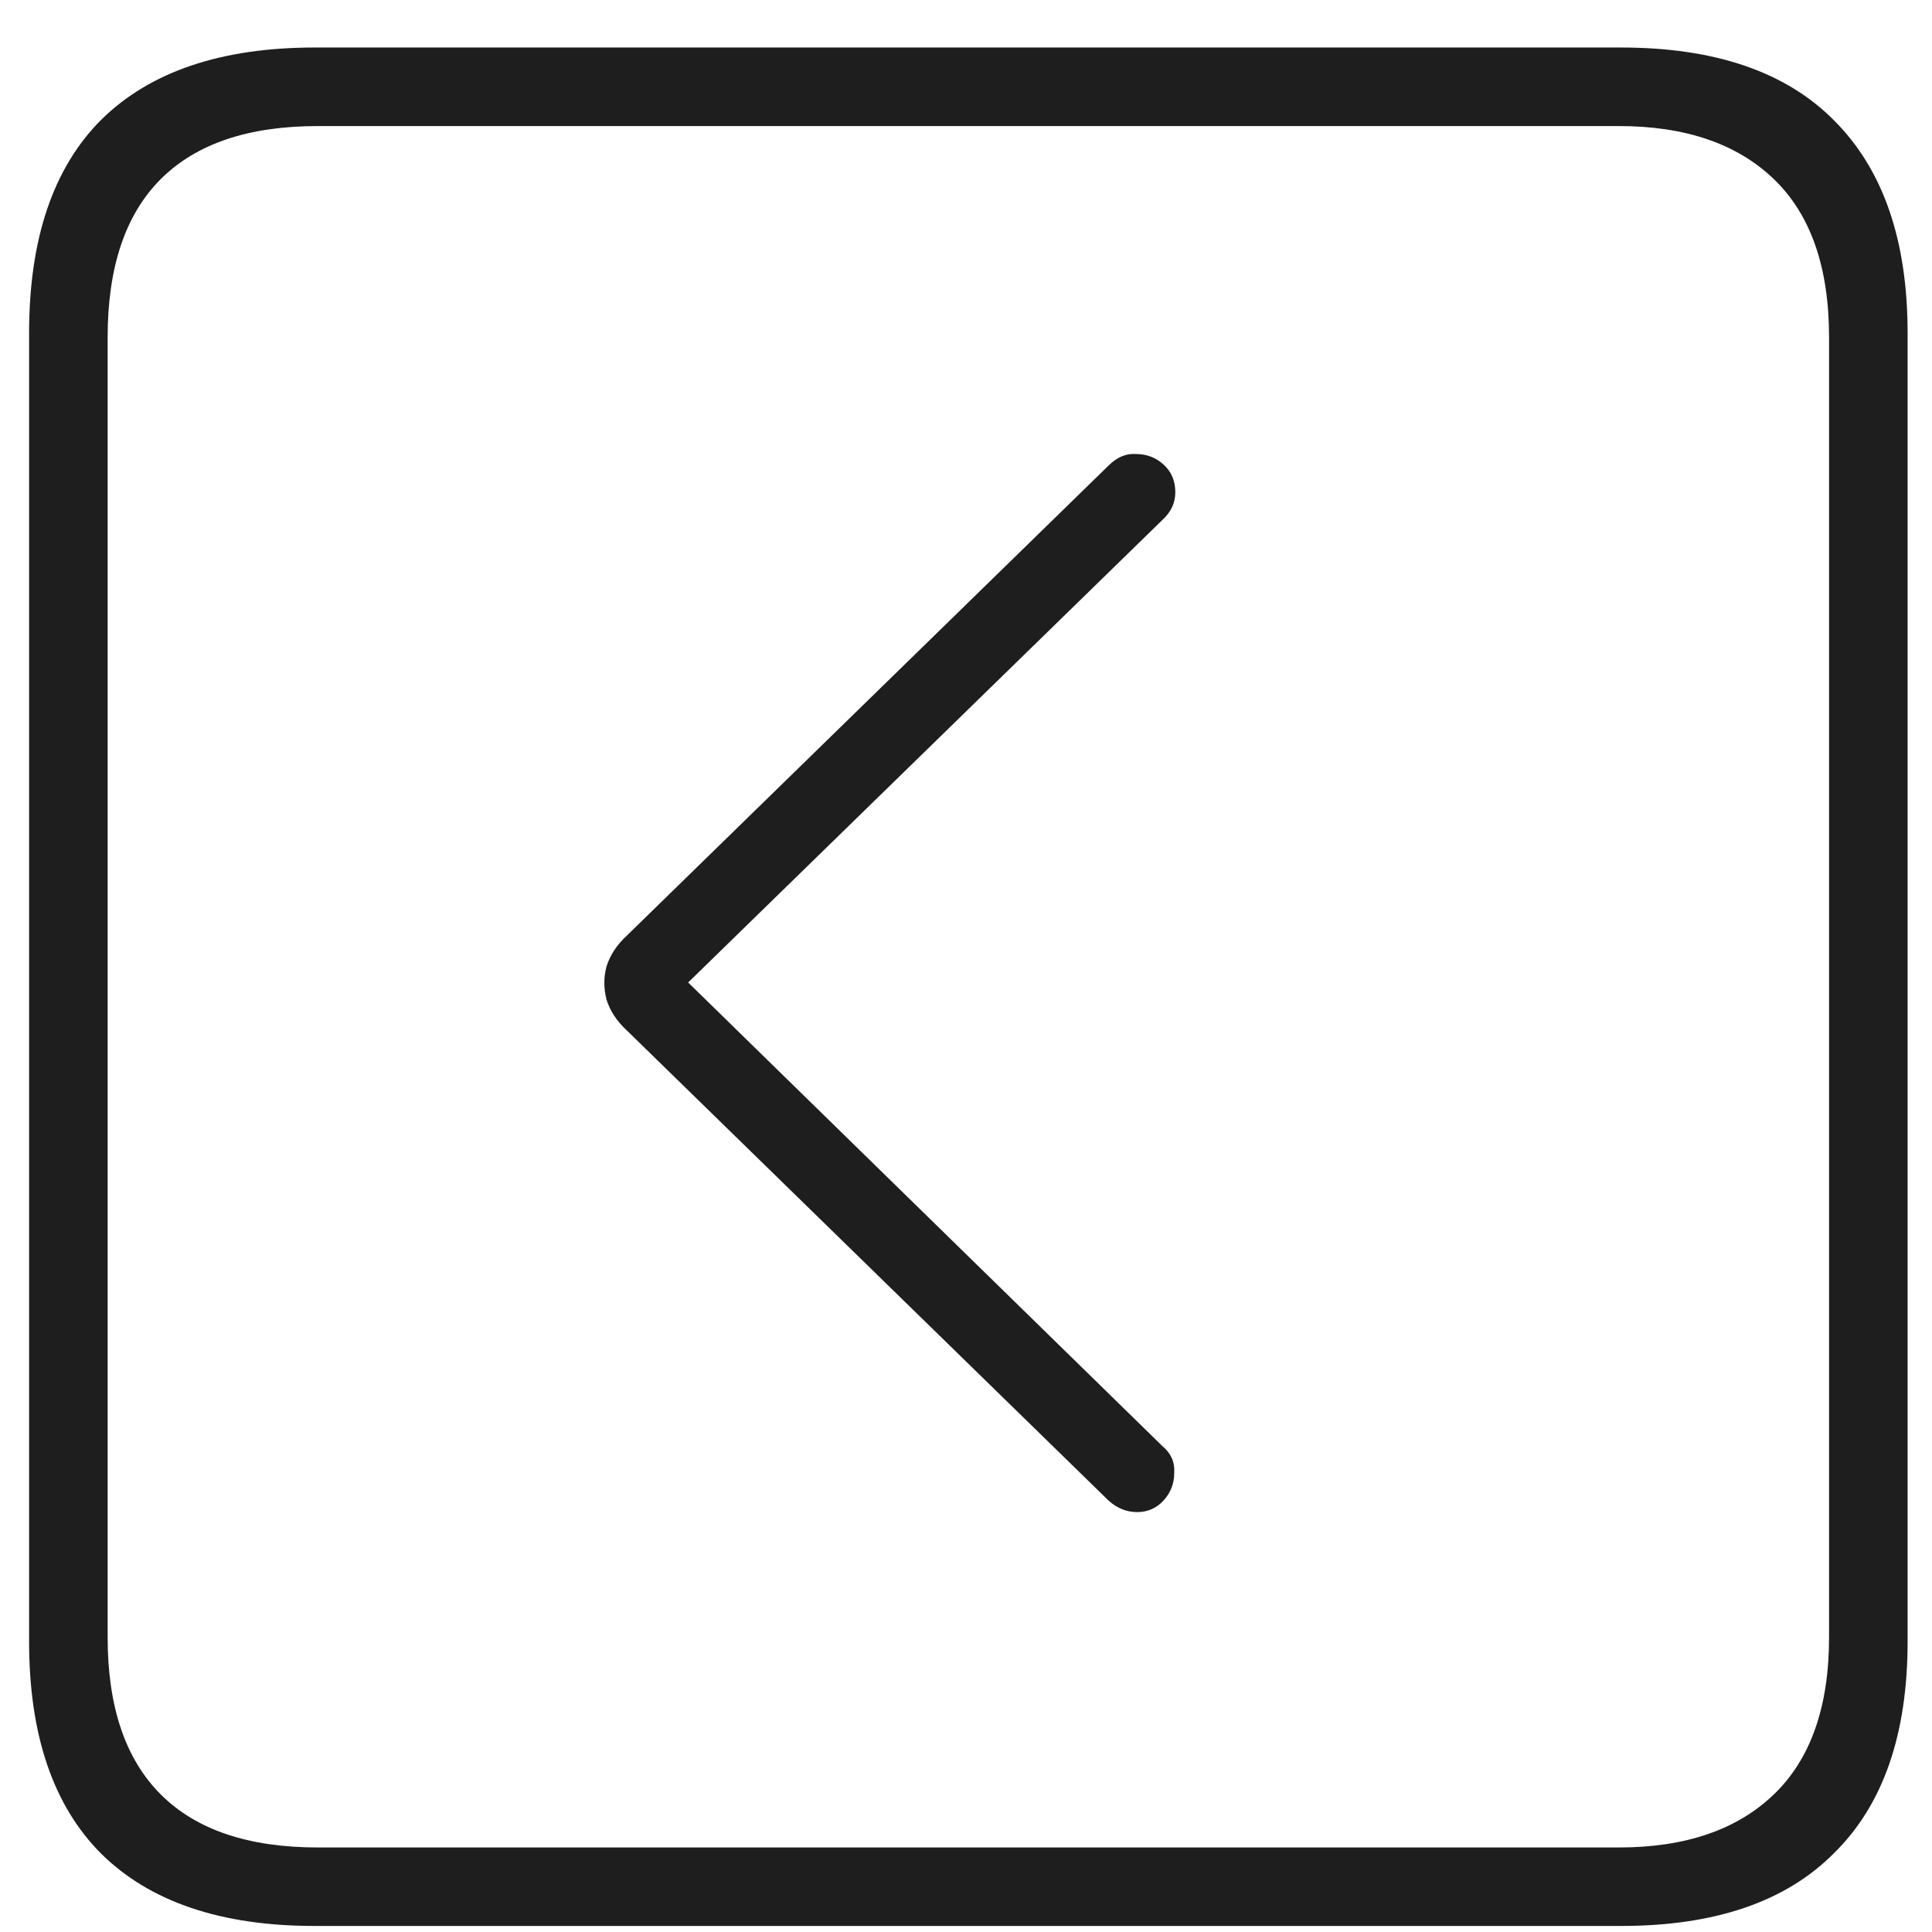
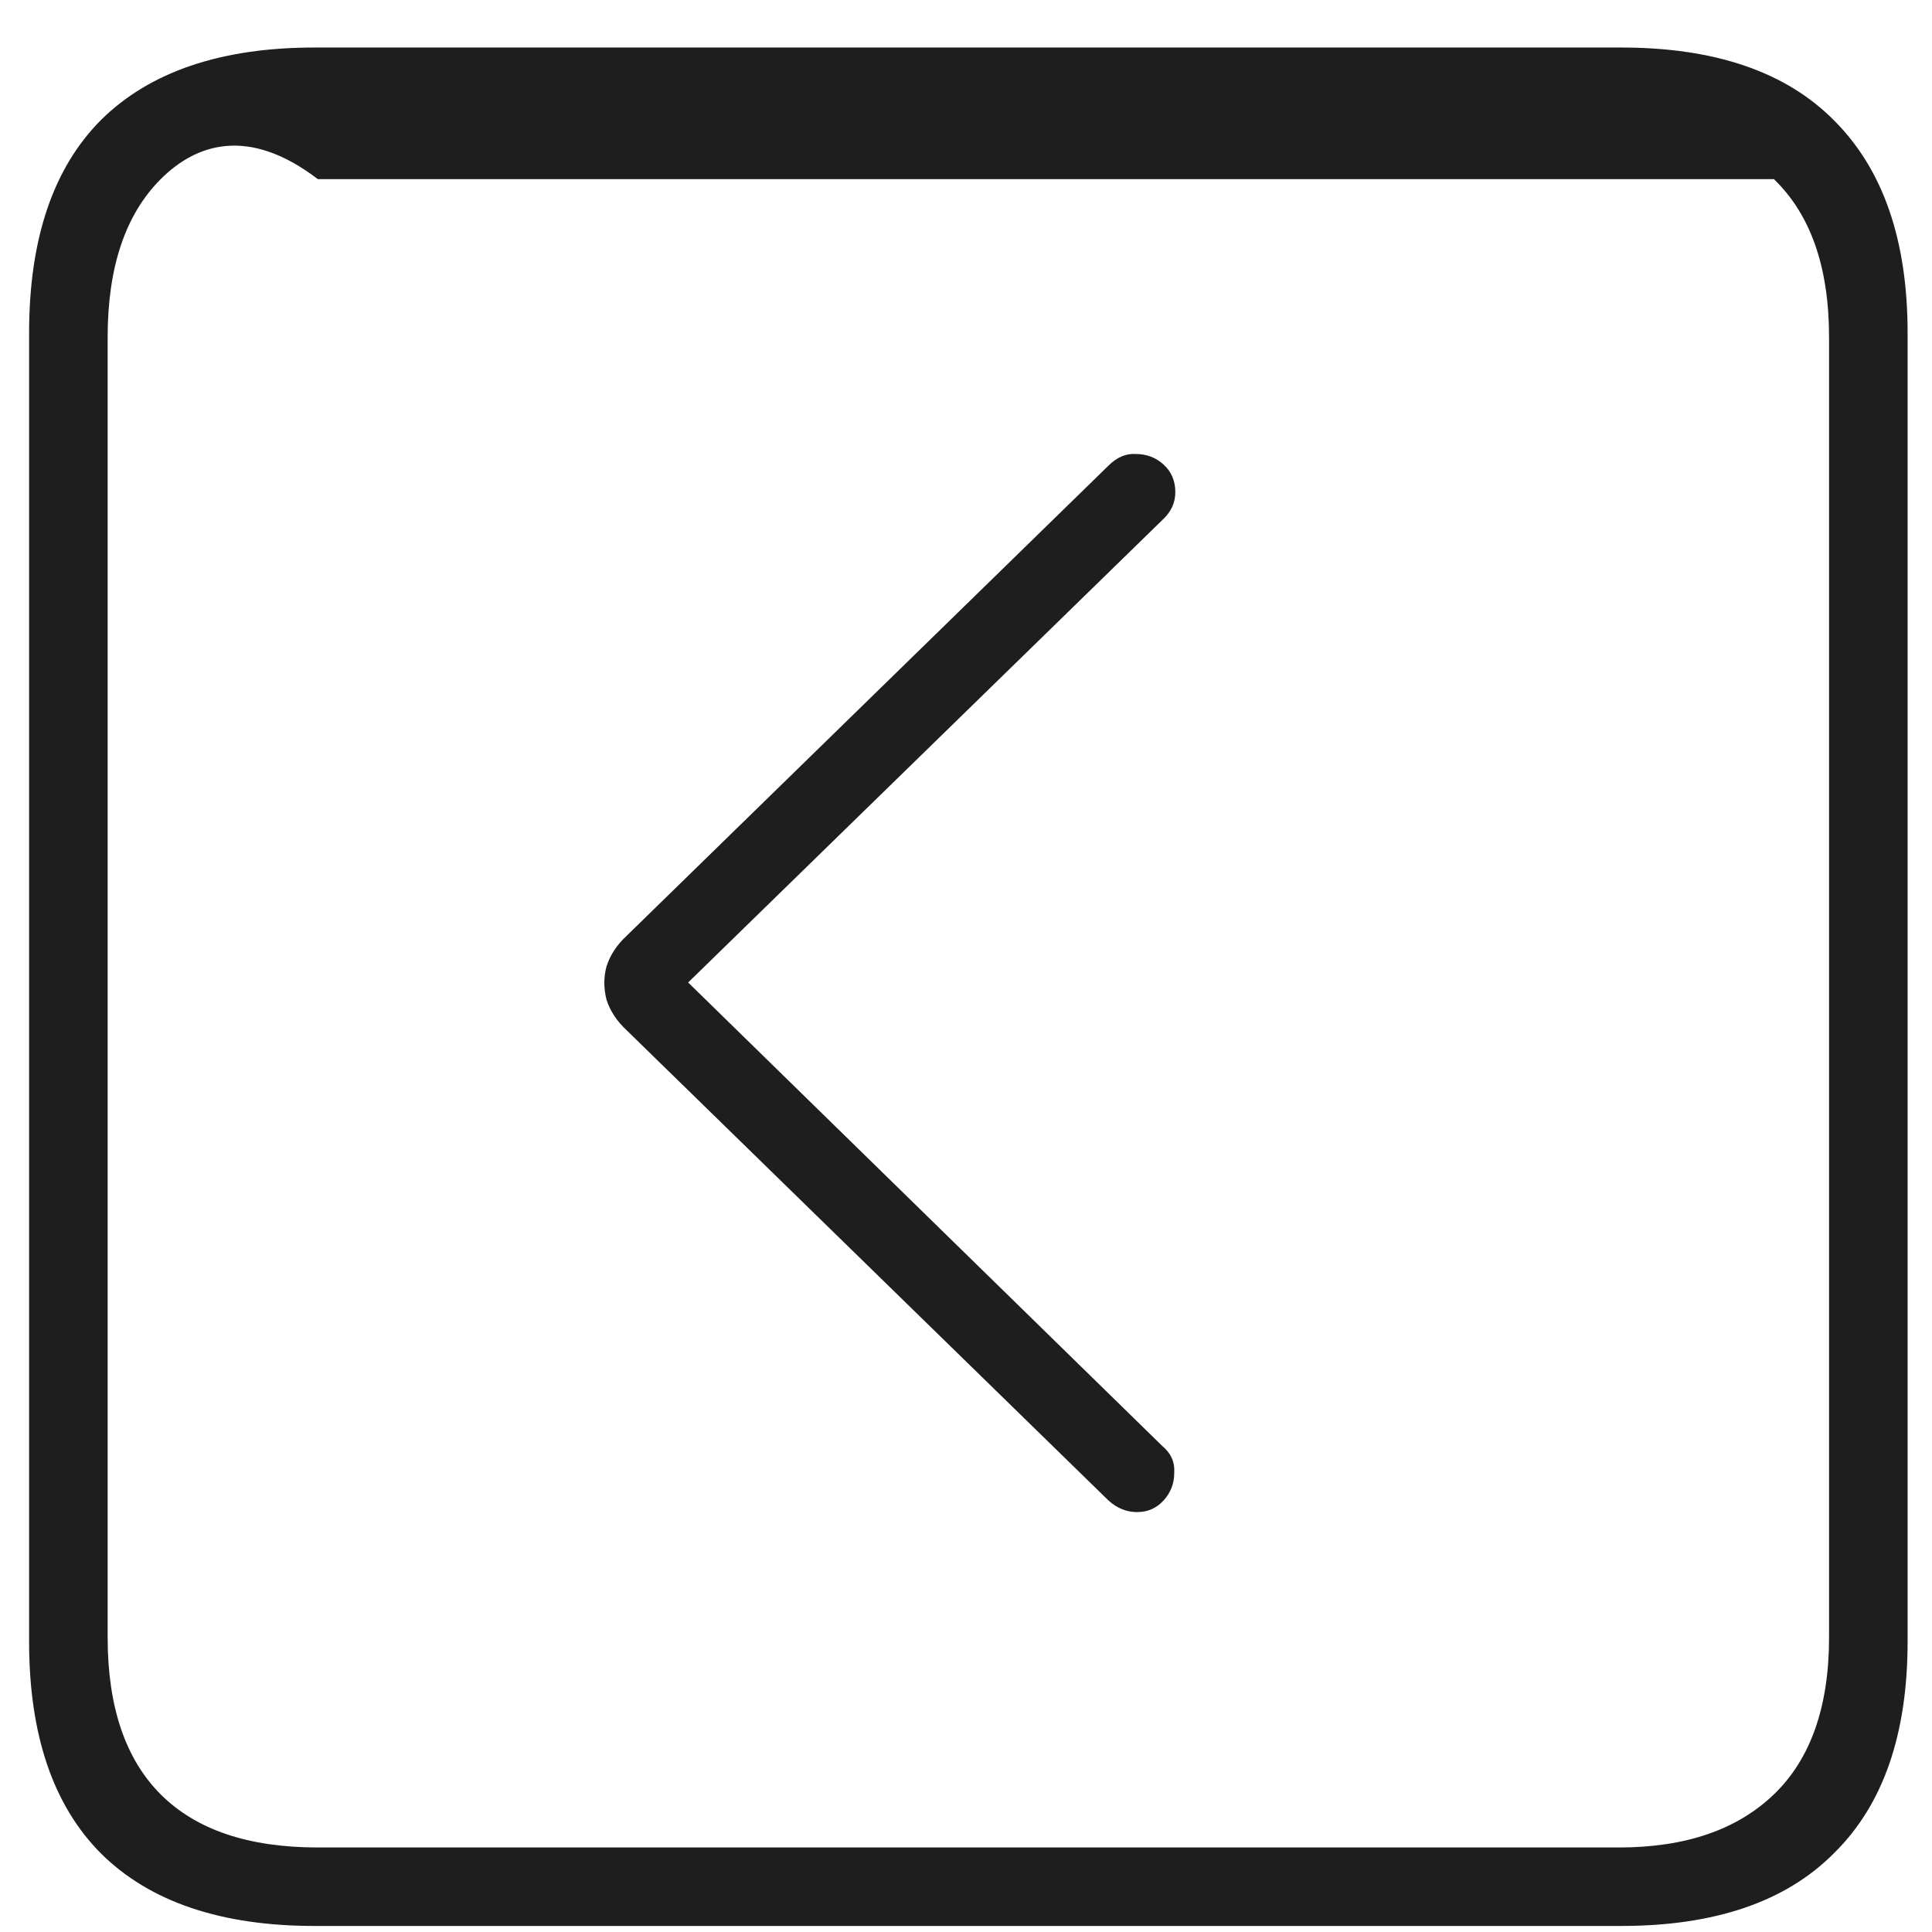
<svg xmlns="http://www.w3.org/2000/svg" width="32" height="32" viewBox="0 0 32 32" fill="none">
-   <path d="M5.211 31.9C3.664 31.9 2.486 31.502 1.678 30.705C0.881 29.908 0.482 28.736 0.482 27.189V5.516C0.482 3.957 0.881 2.779 1.678 1.982C2.486 1.186 3.664 0.787 5.211 0.787H26.85C28.408 0.787 29.586 1.191 30.383 2C31.191 2.809 31.596 3.98 31.596 5.516V27.189C31.596 28.725 31.191 29.891 30.383 30.688C29.586 31.496 28.408 31.9 26.85 31.9H5.211ZM5.264 30.6H26.814C27.916 30.6 28.771 30.307 29.381 29.721C29.99 29.135 30.295 28.268 30.295 27.119V5.586C30.295 4.426 29.99 3.553 29.381 2.967C28.771 2.381 27.916 2.088 26.814 2.088H5.264C4.115 2.088 3.248 2.381 2.662 2.967C2.076 3.553 1.783 4.426 1.783 5.586V27.119C1.783 28.268 2.076 29.135 2.662 29.721C3.248 30.307 4.115 30.6 5.264 30.6ZM19.273 24.852C19.156 24.98 19.01 25.045 18.834 25.045C18.658 25.045 18.5 24.98 18.359 24.852L10.379 17.064C10.215 16.912 10.104 16.742 10.045 16.555C9.998 16.367 9.998 16.186 10.045 16.01C10.104 15.822 10.215 15.652 10.379 15.5L18.359 7.713C18.5 7.572 18.652 7.508 18.816 7.52C18.992 7.52 19.145 7.578 19.273 7.695C19.402 7.812 19.467 7.965 19.467 8.152C19.467 8.328 19.396 8.48 19.256 8.609L11.398 16.273L19.256 23.955C19.396 24.072 19.461 24.219 19.449 24.395C19.449 24.57 19.391 24.723 19.273 24.852Z" fill="#1E1E1F" />
+   <path d="M5.211 31.9C3.664 31.9 2.486 31.502 1.678 30.705C0.881 29.908 0.482 28.736 0.482 27.189V5.516C0.482 3.957 0.881 2.779 1.678 1.982C2.486 1.186 3.664 0.787 5.211 0.787H26.85C28.408 0.787 29.586 1.191 30.383 2C31.191 2.809 31.596 3.98 31.596 5.516V27.189C31.596 28.725 31.191 29.891 30.383 30.688C29.586 31.496 28.408 31.9 26.85 31.9H5.211ZM5.264 30.6H26.814C27.916 30.6 28.771 30.307 29.381 29.721C29.99 29.135 30.295 28.268 30.295 27.119V5.586C30.295 4.426 29.99 3.553 29.381 2.967H5.264C4.115 2.088 3.248 2.381 2.662 2.967C2.076 3.553 1.783 4.426 1.783 5.586V27.119C1.783 28.268 2.076 29.135 2.662 29.721C3.248 30.307 4.115 30.6 5.264 30.6ZM19.273 24.852C19.156 24.98 19.01 25.045 18.834 25.045C18.658 25.045 18.5 24.98 18.359 24.852L10.379 17.064C10.215 16.912 10.104 16.742 10.045 16.555C9.998 16.367 9.998 16.186 10.045 16.01C10.104 15.822 10.215 15.652 10.379 15.5L18.359 7.713C18.5 7.572 18.652 7.508 18.816 7.52C18.992 7.52 19.145 7.578 19.273 7.695C19.402 7.812 19.467 7.965 19.467 8.152C19.467 8.328 19.396 8.48 19.256 8.609L11.398 16.273L19.256 23.955C19.396 24.072 19.461 24.219 19.449 24.395C19.449 24.57 19.391 24.723 19.273 24.852Z" fill="#1E1E1F" />
</svg>